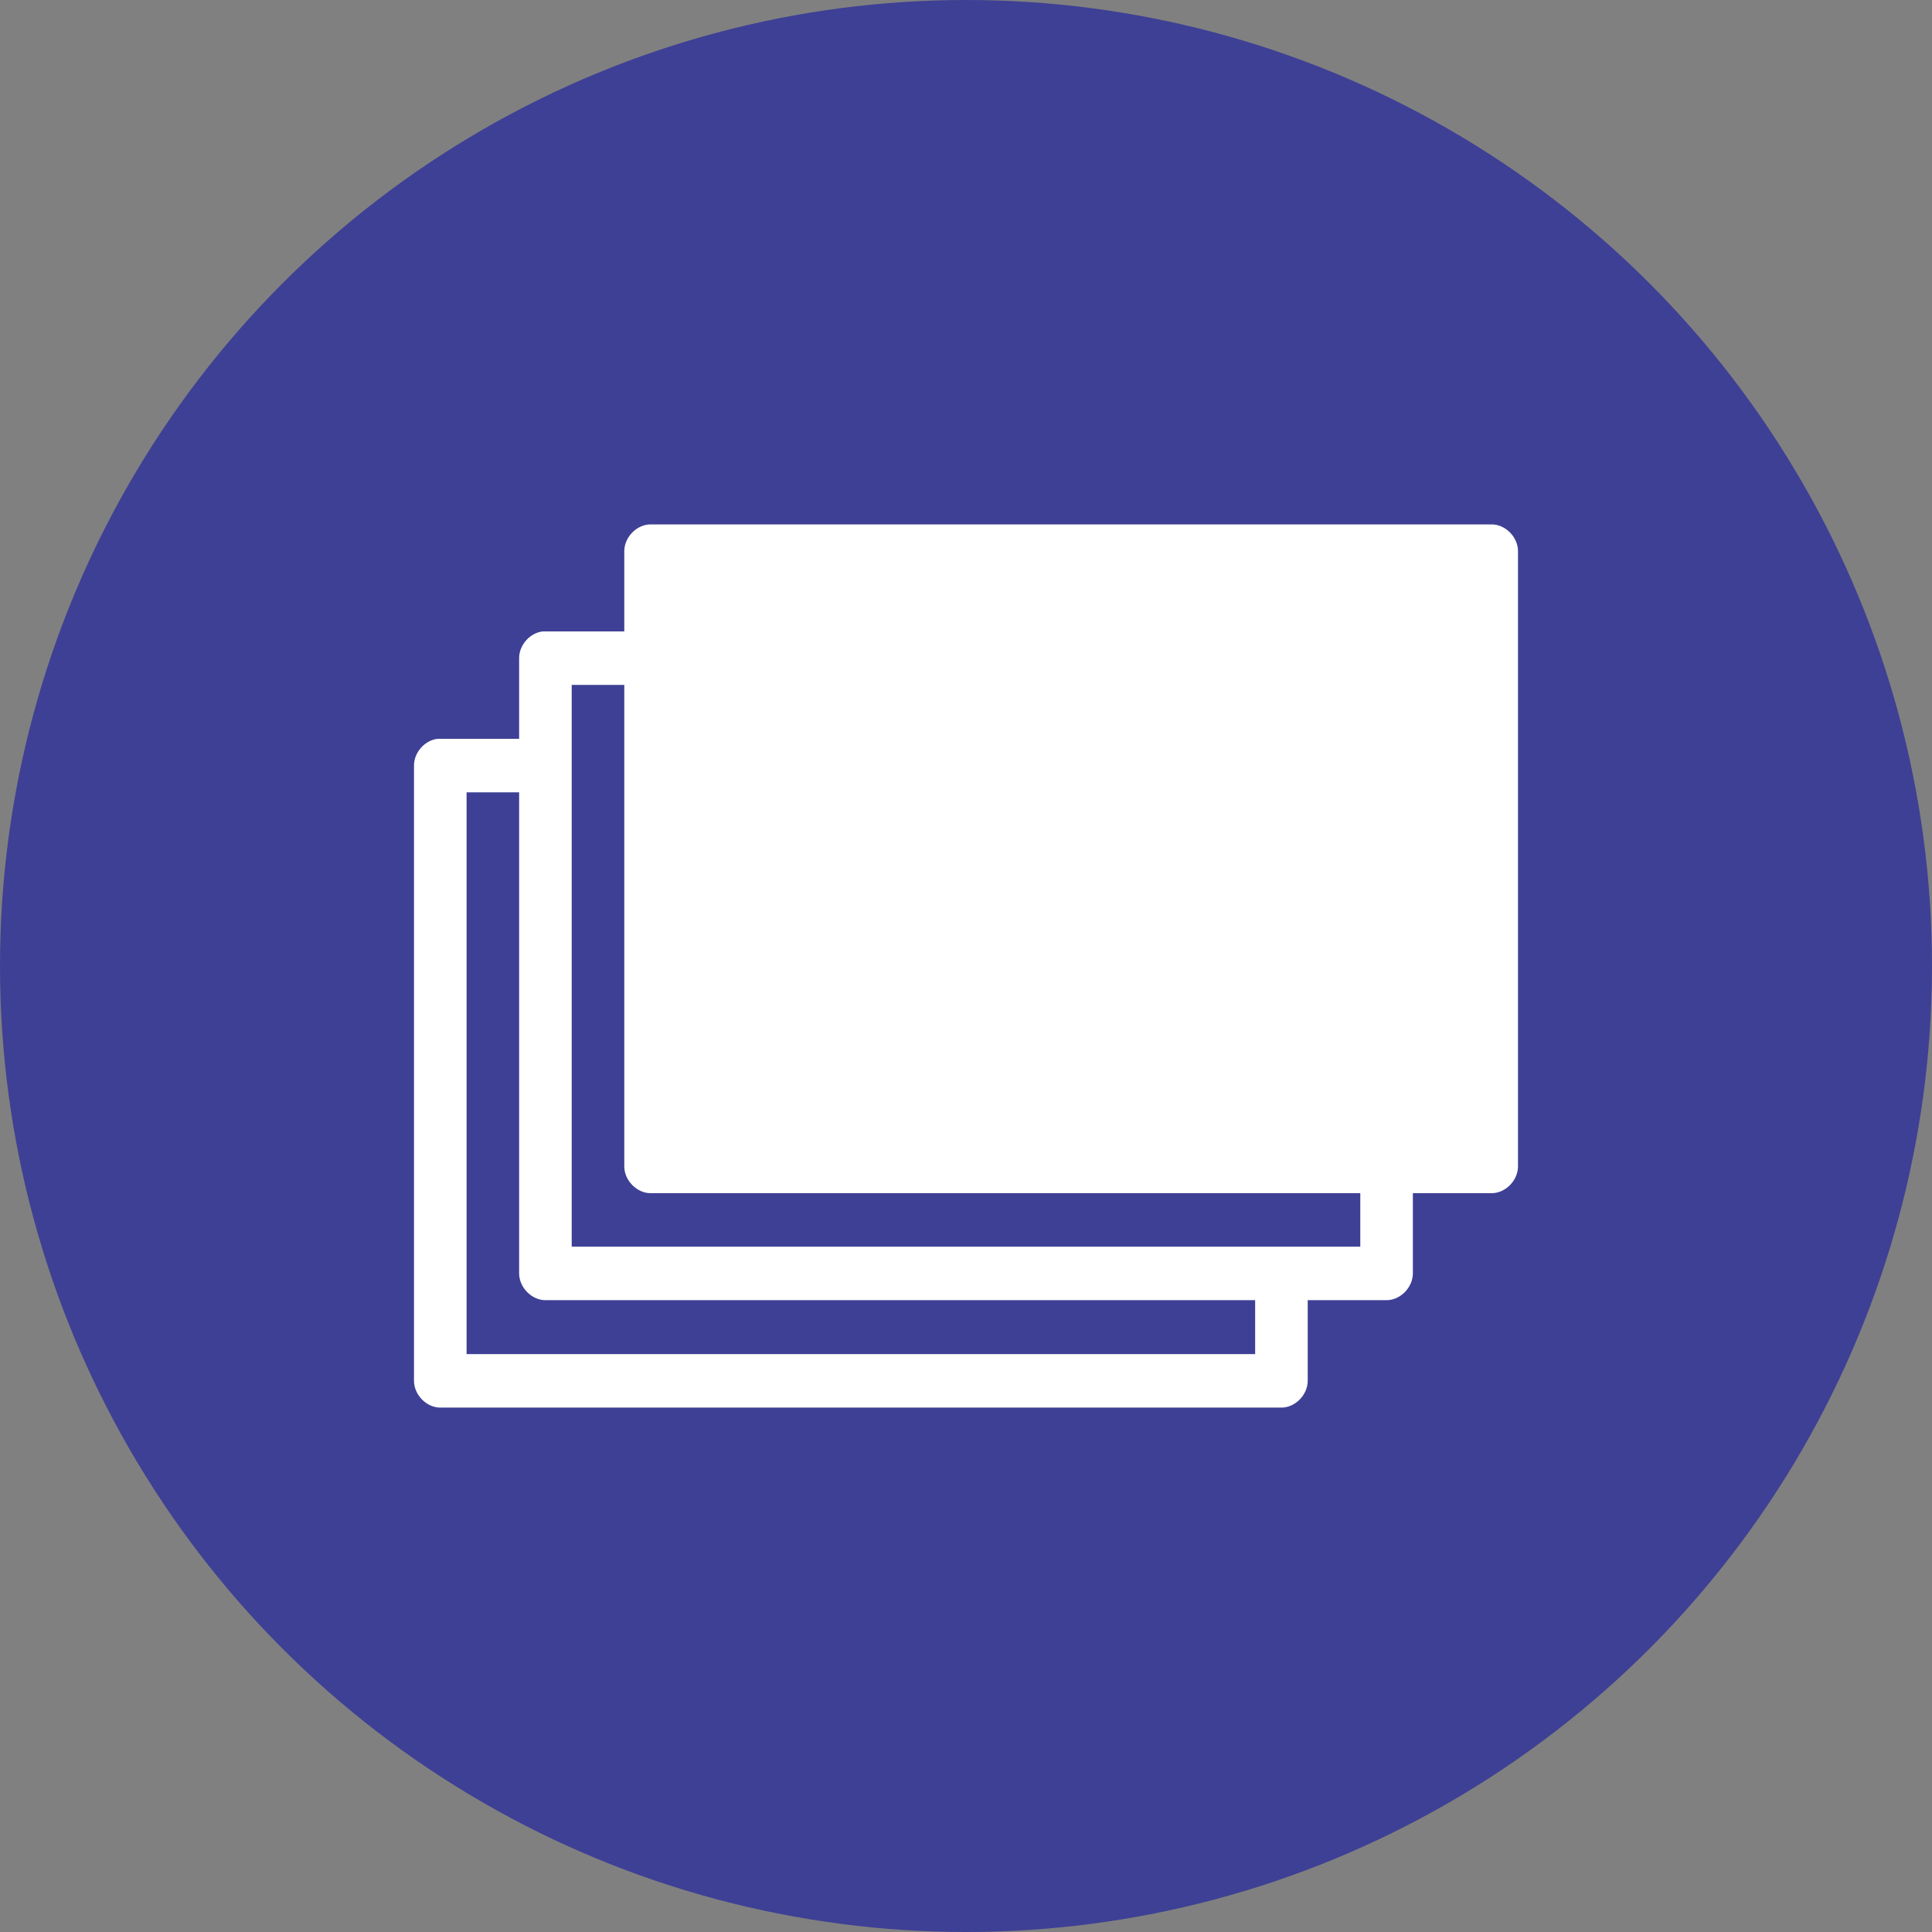
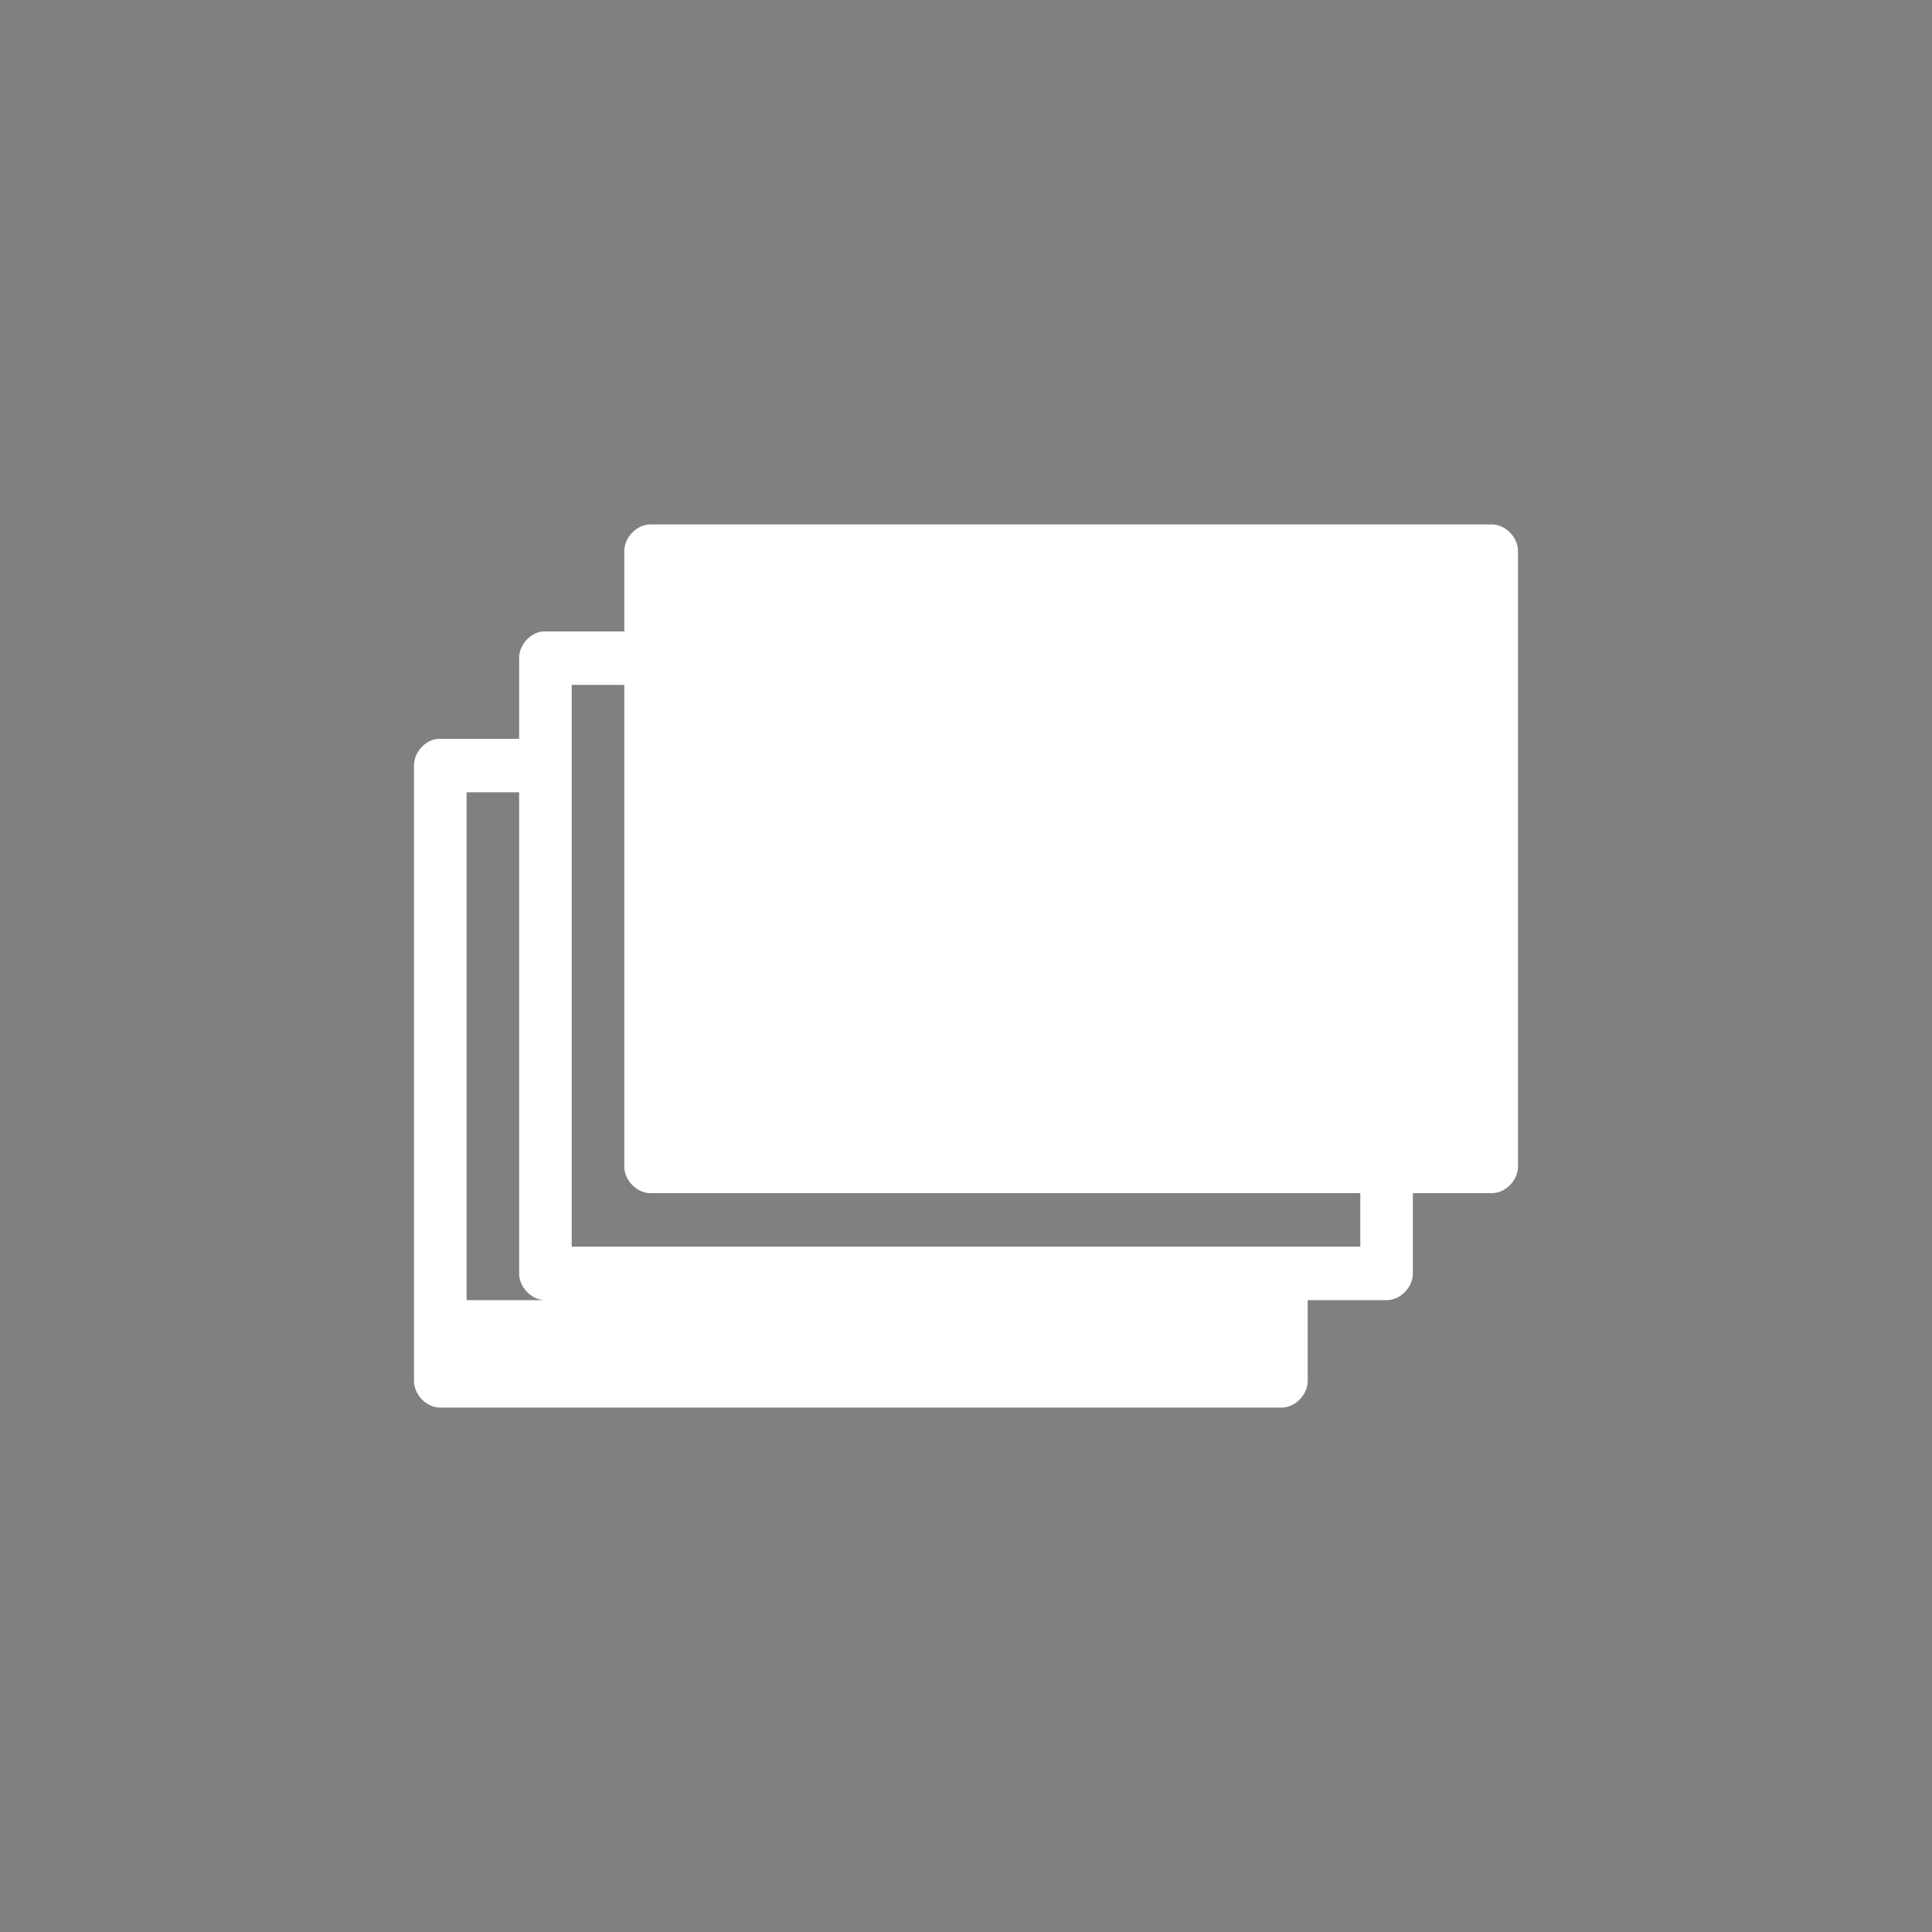
<svg xmlns="http://www.w3.org/2000/svg" width="70" height="70" viewBox="0 0 70 70" fill="none">
  <rect x="0" y="0" width="70" height="70" fill="#808080" stroke="none" />
-   <circle cx="35" cy="35" r="35" fill="#3E4095" />
-   <path d="M23.571 19C23.073 19 22.619 19.462 22.619 19.969V22.877C21.641 22.877 20.643 22.877 19.673 22.877C19.204 22.922 18.808 23.368 18.809 23.846V26.769C17.832 26.769 16.834 26.769 15.863 26.769C15.395 26.814 14.998 27.26 15 27.738V50.031C15 50.538 15.454 51 15.952 51H46.429C46.927 51 47.381 50.538 47.381 50.031V47.108H50.238C50.737 47.108 51.19 46.646 51.191 46.139V43.231H54.048C54.546 43.231 55 42.769 55 42.262V19.969C55 19.462 54.546 19 54.048 19H23.571ZM20.714 24.815H22.619V42.262C22.619 42.769 23.073 43.231 23.571 43.231H49.286V45.169H20.714V24.815ZM16.905 28.707H18.809V46.139C18.81 46.646 19.263 47.108 19.762 47.108H45.476V49.062H16.905V28.707Z" fill="white" />
+   <path d="M23.571 19C23.073 19 22.619 19.462 22.619 19.969V22.877C21.641 22.877 20.643 22.877 19.673 22.877C19.204 22.922 18.808 23.368 18.809 23.846V26.769C17.832 26.769 16.834 26.769 15.863 26.769C15.395 26.814 14.998 27.26 15 27.738V50.031C15 50.538 15.454 51 15.952 51H46.429C46.927 51 47.381 50.538 47.381 50.031V47.108H50.238C50.737 47.108 51.19 46.646 51.191 46.139V43.231H54.048C54.546 43.231 55 42.769 55 42.262V19.969C55 19.462 54.546 19 54.048 19H23.571ZM20.714 24.815H22.619V42.262C22.619 42.769 23.073 43.231 23.571 43.231H49.286V45.169H20.714V24.815ZM16.905 28.707H18.809V46.139C18.81 46.646 19.263 47.108 19.762 47.108H45.476H16.905V28.707Z" fill="white" />
</svg>